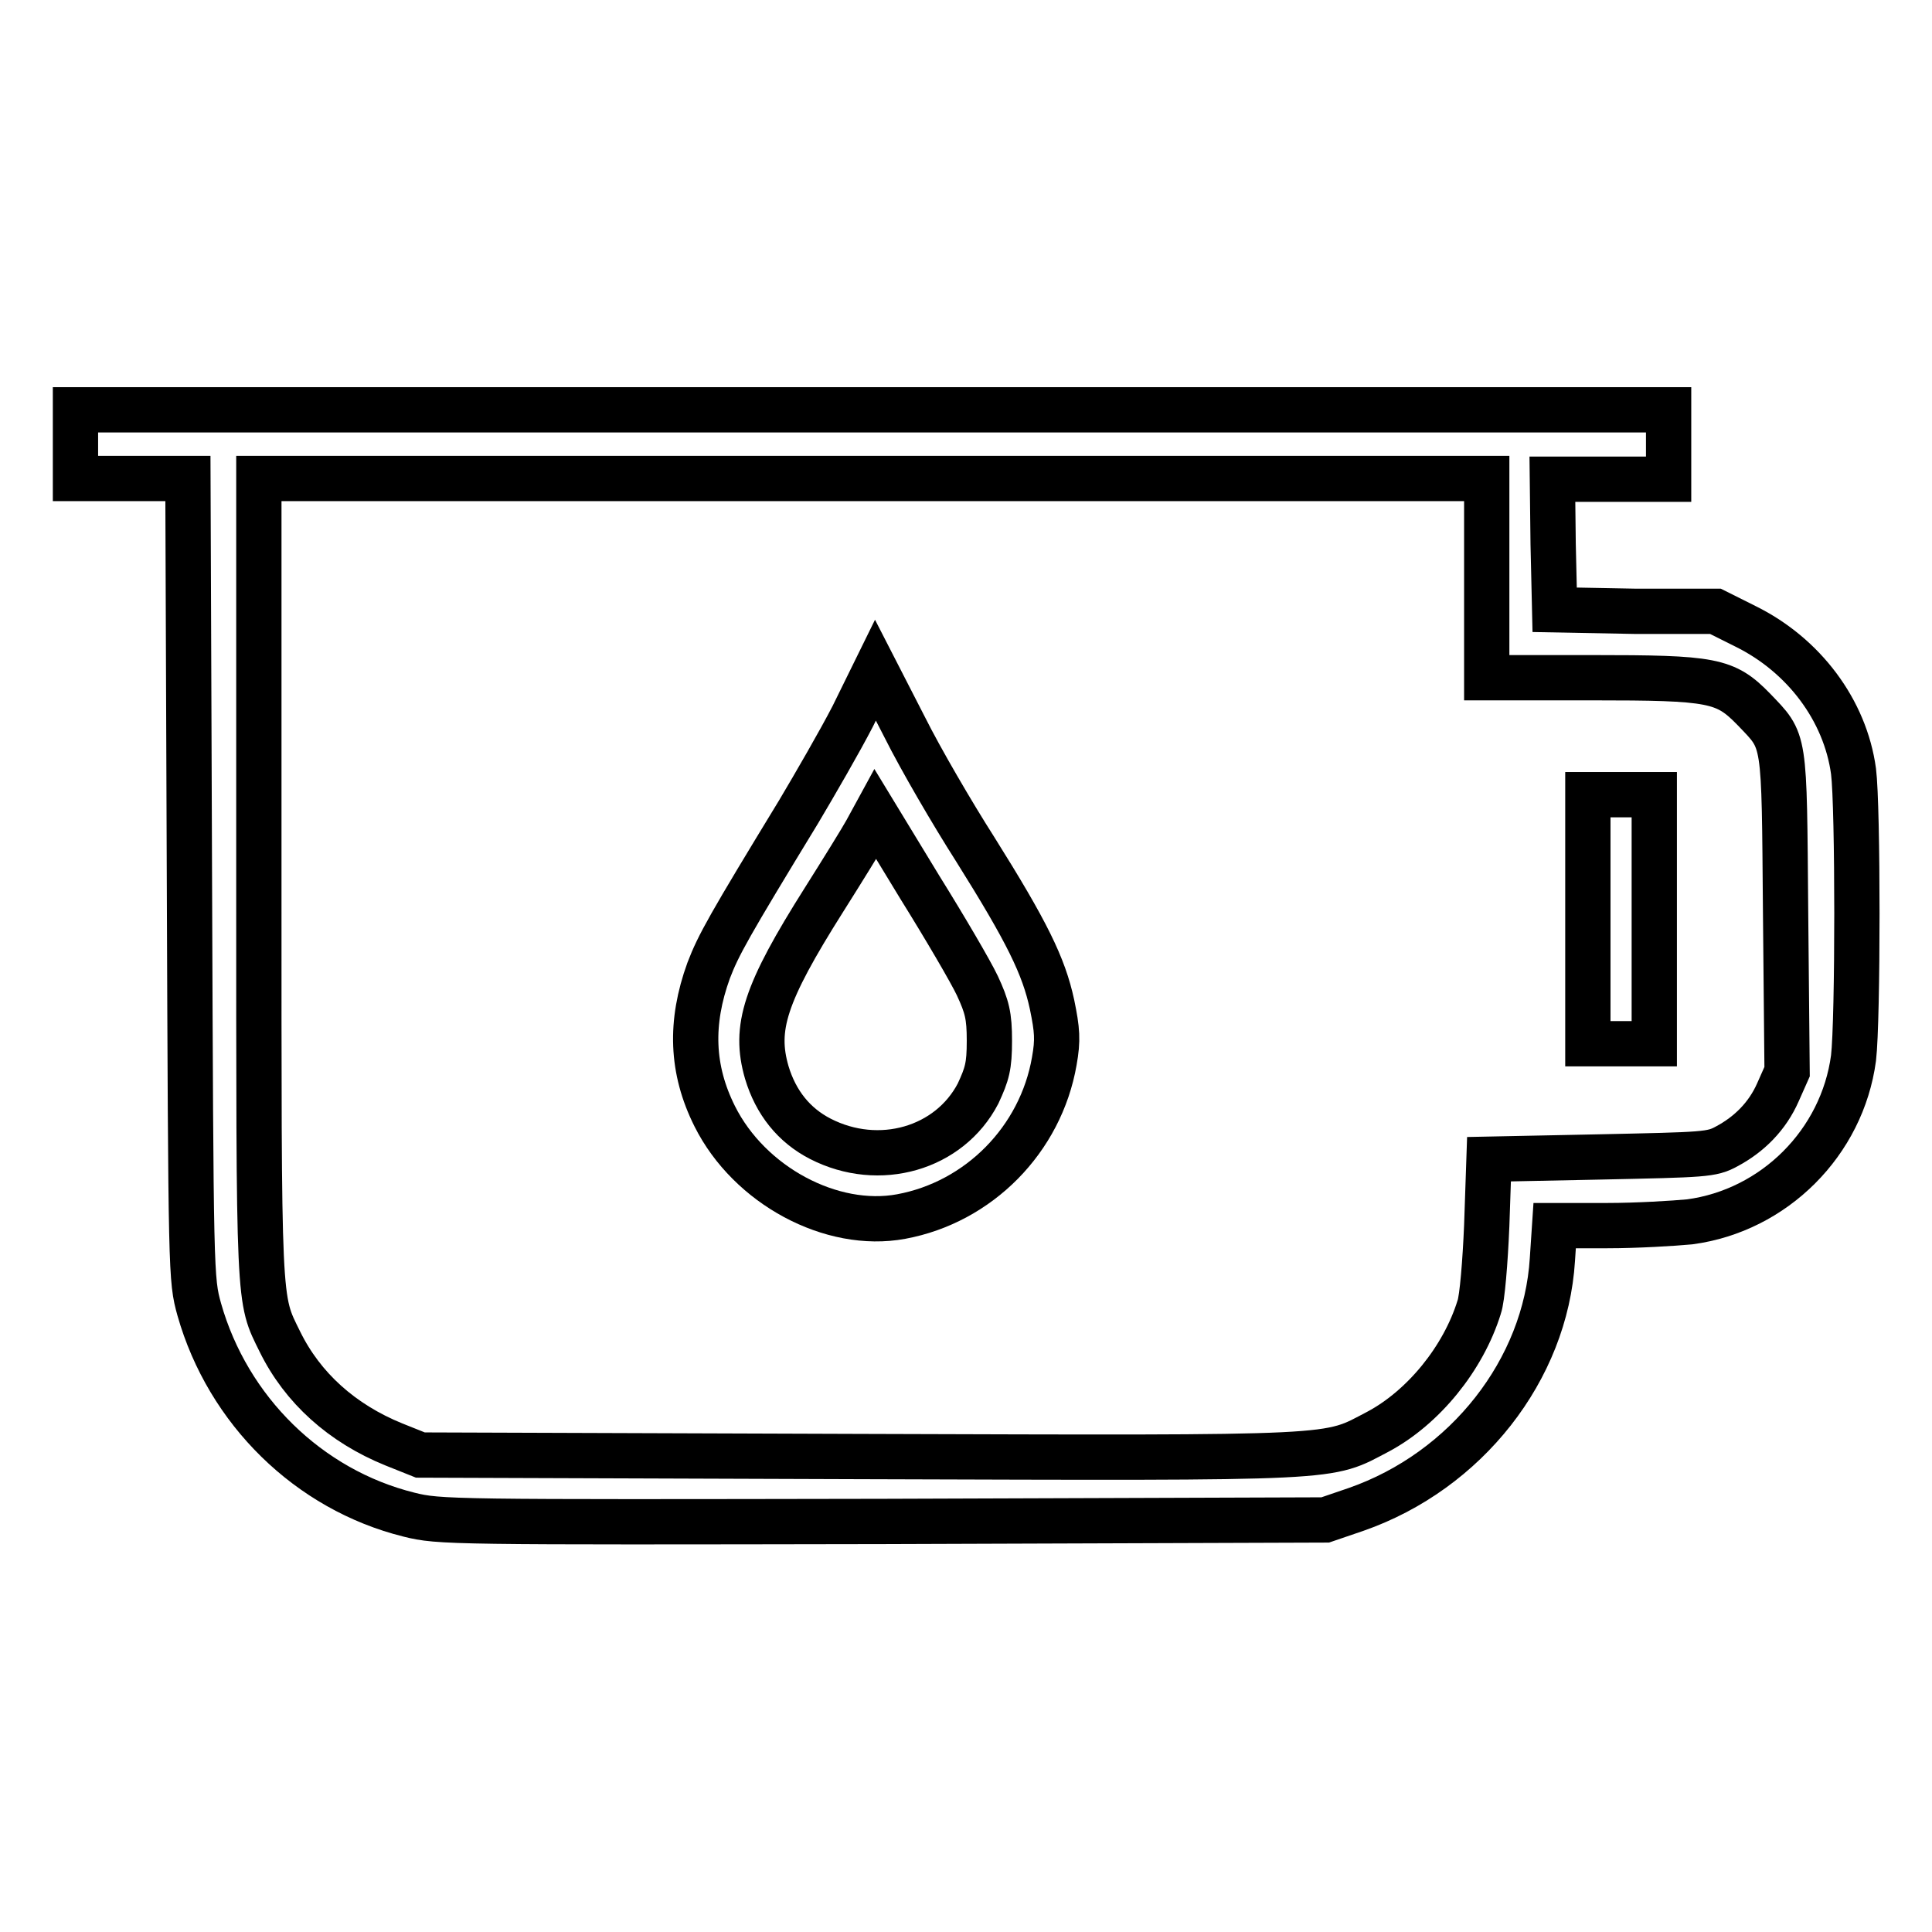
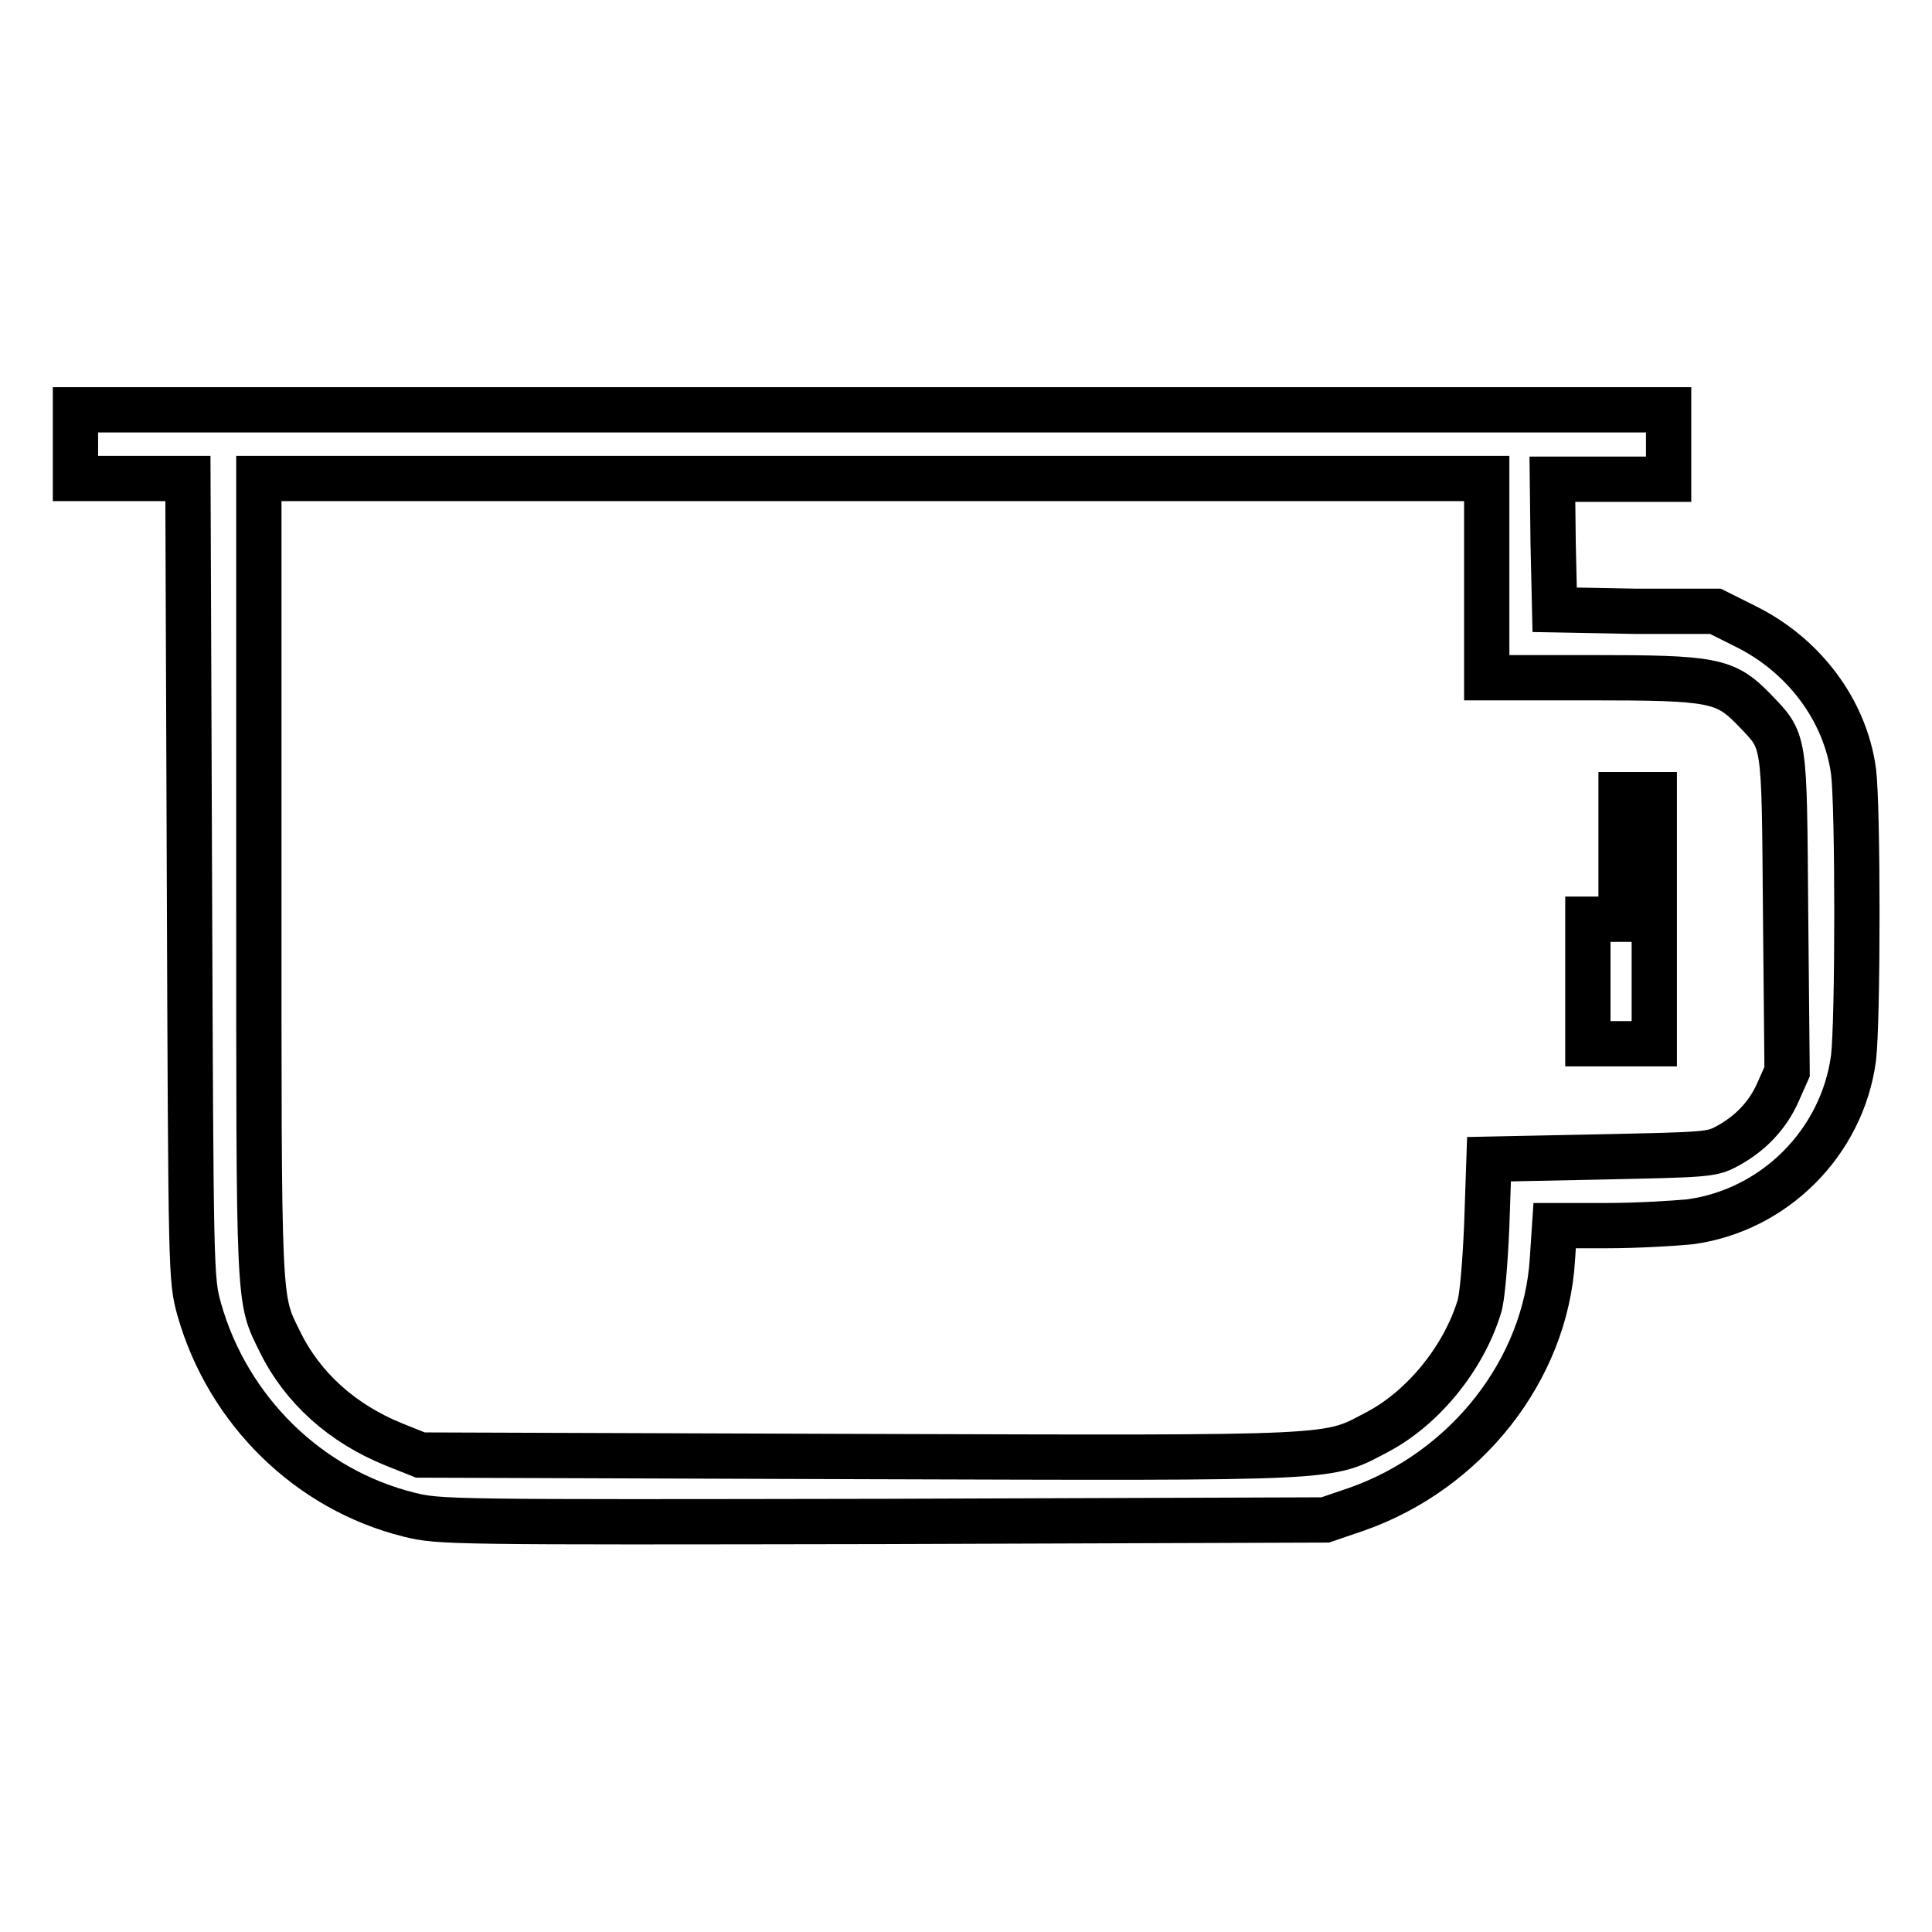
<svg xmlns="http://www.w3.org/2000/svg" version="1.1" x="0px" y="0px" viewBox="0 0 256 256" enable-background="new 0 0 256 256" xml:space="preserve">
  <g>
    <g>
      <g>
        <path stroke-width="6" fill-opacity="0" stroke="#000000" d="M10,58.8v4.6h7.5h7.4l0.2,53c0.2,52.8,0.2,53.1,1.3,57.1c3.8,13.4,14.5,23.9,27.8,27.2c4,1,5.5,1,62.8,0.9l58.6-0.2l4.1-1.4c14.6-5.1,25.1-18.5,26-33.1l0.3-4.5h7c3.9,0,8.8-0.3,10.9-0.5c11.2-1.5,20.2-10.5,21.7-21.7c0.6-5.1,0.6-33.3,0-38c-1.1-8.1-6.6-15.4-14.3-19.2l-4-2L216.6,81L206,80.8l-0.2-8.7l-0.1-8.6h7.7h7.7v-4.6v-4.6H115.6H10V58.8z M197,76.6v13.2h13.9c16.1,0,17.7,0.3,21.5,4.2c4.2,4.4,4,3.3,4.2,26.9l0.2,21.1l-1.2,2.7c-1.4,3.2-3.8,5.6-6.8,7.2c-2,1.1-2.9,1.1-16.8,1.4l-14.7,0.3l-0.3,8.8c-0.2,4.8-0.6,9.7-1,10.8c-2.1,6.8-7.4,13.3-13.4,16.5c-6.9,3.6-3.9,3.5-68.6,3.3l-58.3-0.2l-3.5-1.4c-6.9-2.8-12.1-7.5-15.1-13.6c-2.9-5.9-2.8-3.9-2.8-61.4v-53h81.4H197V76.6L197,76.6z" />
-         <path stroke-width="6" fill-opacity="0" stroke="#000000" d="M113,94.9c-1.7,3.3-5,9-7.2,12.7c-9.2,15.1-10.6,17.6-11.9,21c-2.5,6.9-2.3,13.1,0.8,19.3c4.6,9.2,15.5,15,24.7,13.3c10.3-1.9,18.5-10.2,20.3-20.6c0.5-2.8,0.4-4.1-0.3-7.5c-1.1-5.1-3.3-9.6-10.2-20.6c-3-4.7-7.2-11.9-9.3-16.1l-3.9-7.6L113,94.9z M129.5,130.6c1.3,2.8,1.6,4,1.6,7.3c0,3.4-0.3,4.4-1.5,7c-3.8,7.3-13.1,10-20.9,6c-3.5-1.8-5.9-4.8-7.1-8.8c-1.7-5.9-0.3-10.4,7.6-22.9c2.4-3.8,5-8,5.6-9.1l1.2-2.2l5.9,9.7C125.2,122.9,128.6,128.7,129.5,130.6z" />
-         <path stroke-width="6" fill-opacity="0" stroke="#000000" d="M210.4,121.8v16.5h4.4h4.4v-16.5v-16.5h-4.4h-4.4V121.8z" />
+         <path stroke-width="6" fill-opacity="0" stroke="#000000" d="M210.4,121.8v16.5h4.4h4.4v-16.5v-16.5h-4.4V121.8z" />
      </g>
    </g>
  </g>
</svg>